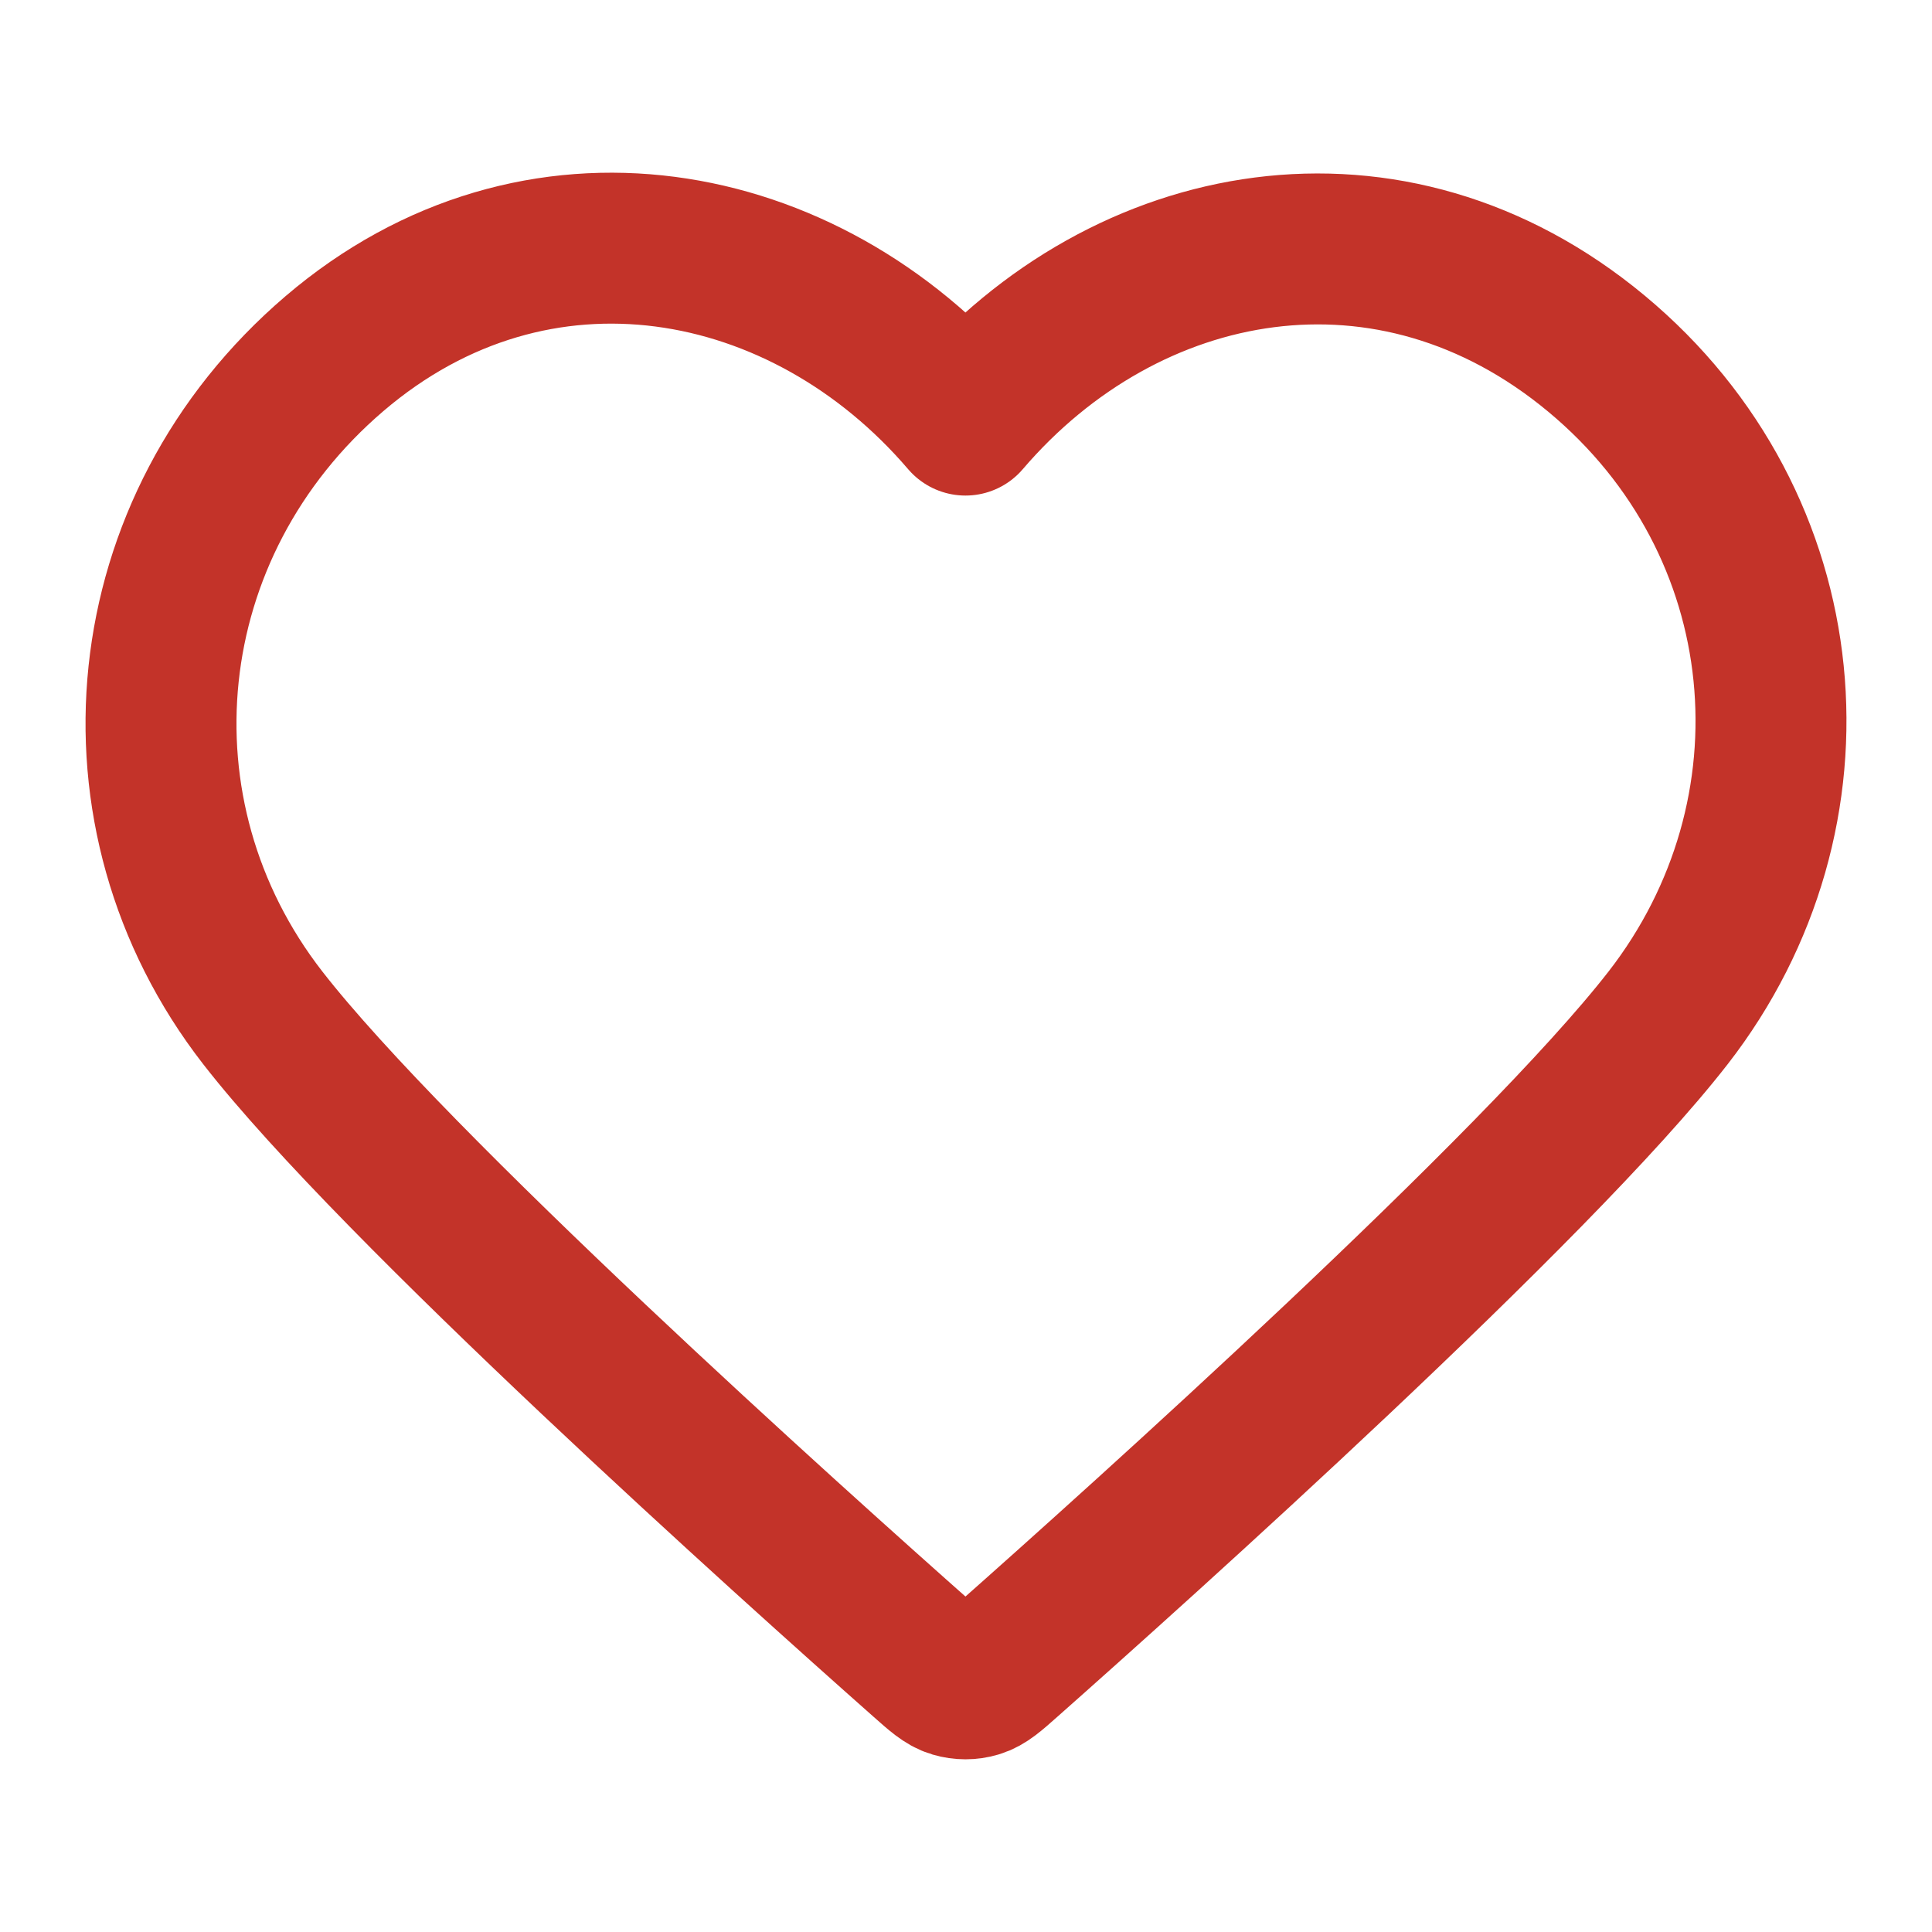
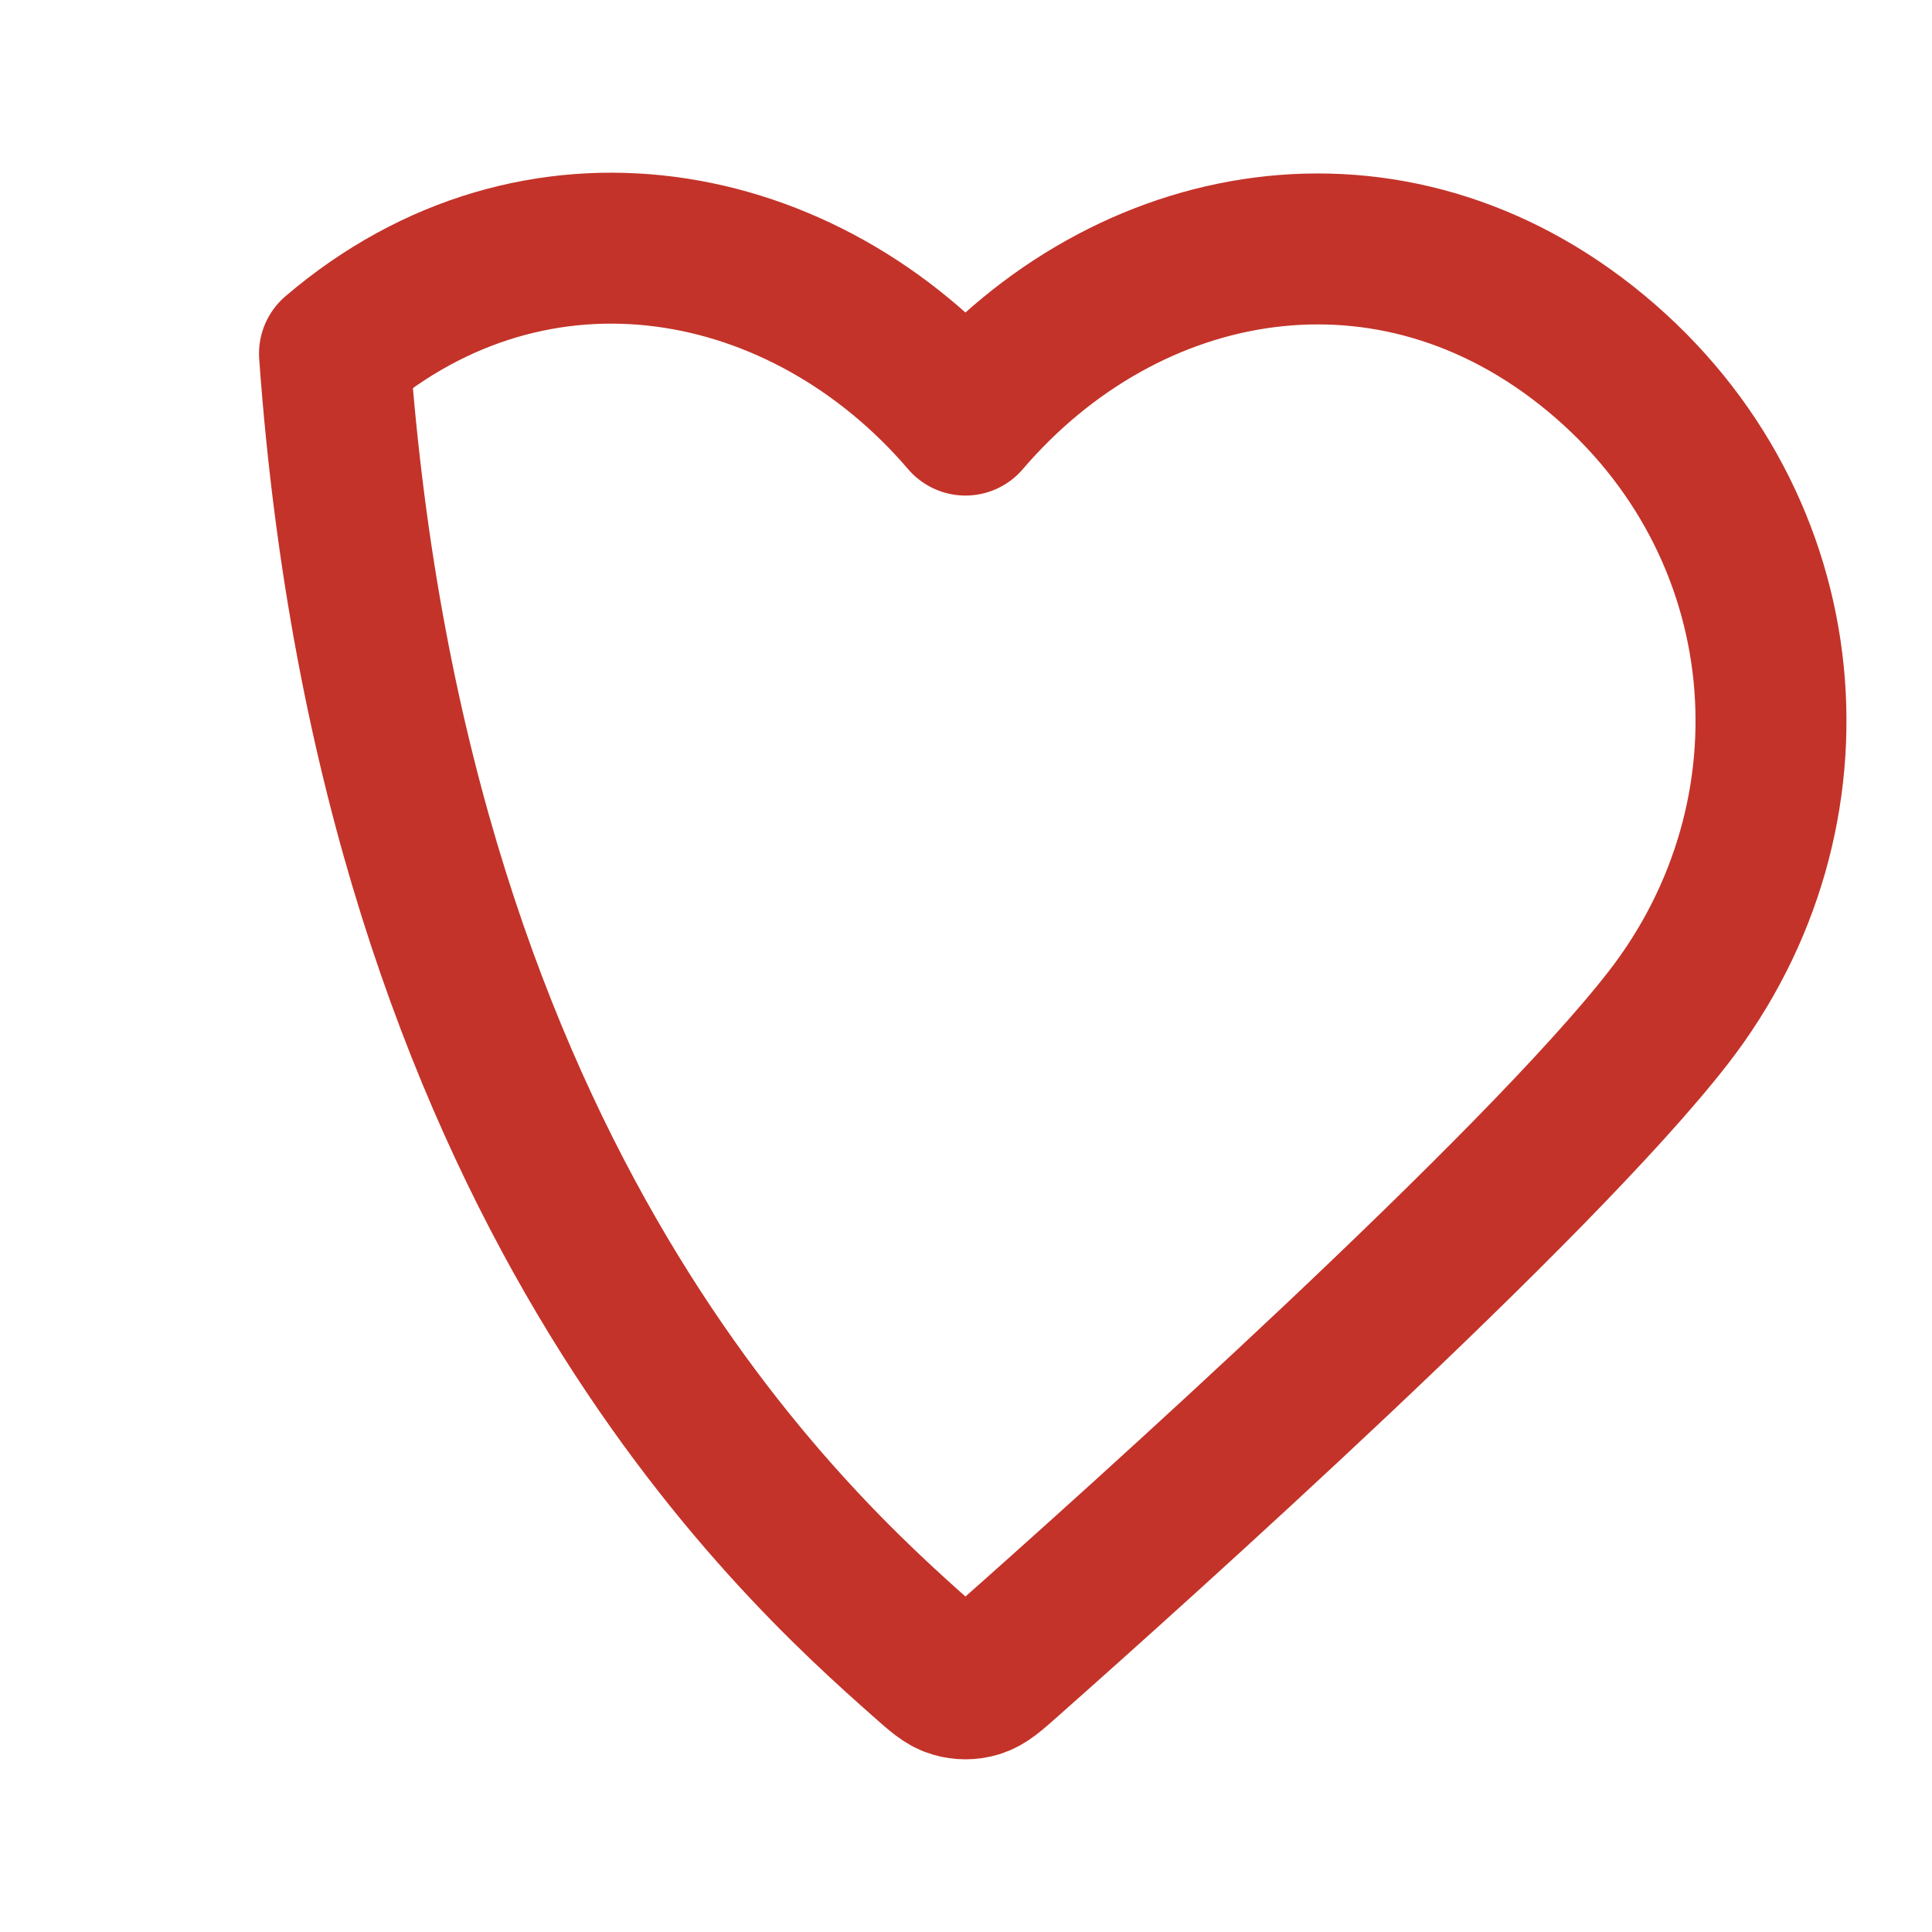
<svg xmlns="http://www.w3.org/2000/svg" width="32" height="32" viewBox="0 0 32 32" fill="none">
-   <path fill-rule="evenodd" clip-rule="evenodd" d="M15.991 6.958C13.325 3.842 8.88 3.003 5.54 5.857C2.2 8.711 1.729 13.483 4.352 16.858C6.533 19.664 13.133 25.583 15.296 27.498C15.538 27.713 15.659 27.82 15.8 27.862C15.924 27.899 16.058 27.899 16.181 27.862C16.323 27.82 16.444 27.713 16.686 27.498C18.849 25.583 25.449 19.664 27.63 16.858C30.252 13.483 29.84 8.681 26.442 5.857C23.045 3.033 18.657 3.842 15.991 6.958Z" stroke="#C33329" stroke-width="2.5" stroke-linecap="round" stroke-linejoin="round" />
+   <path fill-rule="evenodd" clip-rule="evenodd" d="M15.991 6.958C13.325 3.842 8.88 3.003 5.54 5.857C6.533 19.664 13.133 25.583 15.296 27.498C15.538 27.713 15.659 27.82 15.8 27.862C15.924 27.899 16.058 27.899 16.181 27.862C16.323 27.82 16.444 27.713 16.686 27.498C18.849 25.583 25.449 19.664 27.63 16.858C30.252 13.483 29.84 8.681 26.442 5.857C23.045 3.033 18.657 3.842 15.991 6.958Z" stroke="#C33329" stroke-width="2.5" stroke-linecap="round" stroke-linejoin="round" />
</svg>